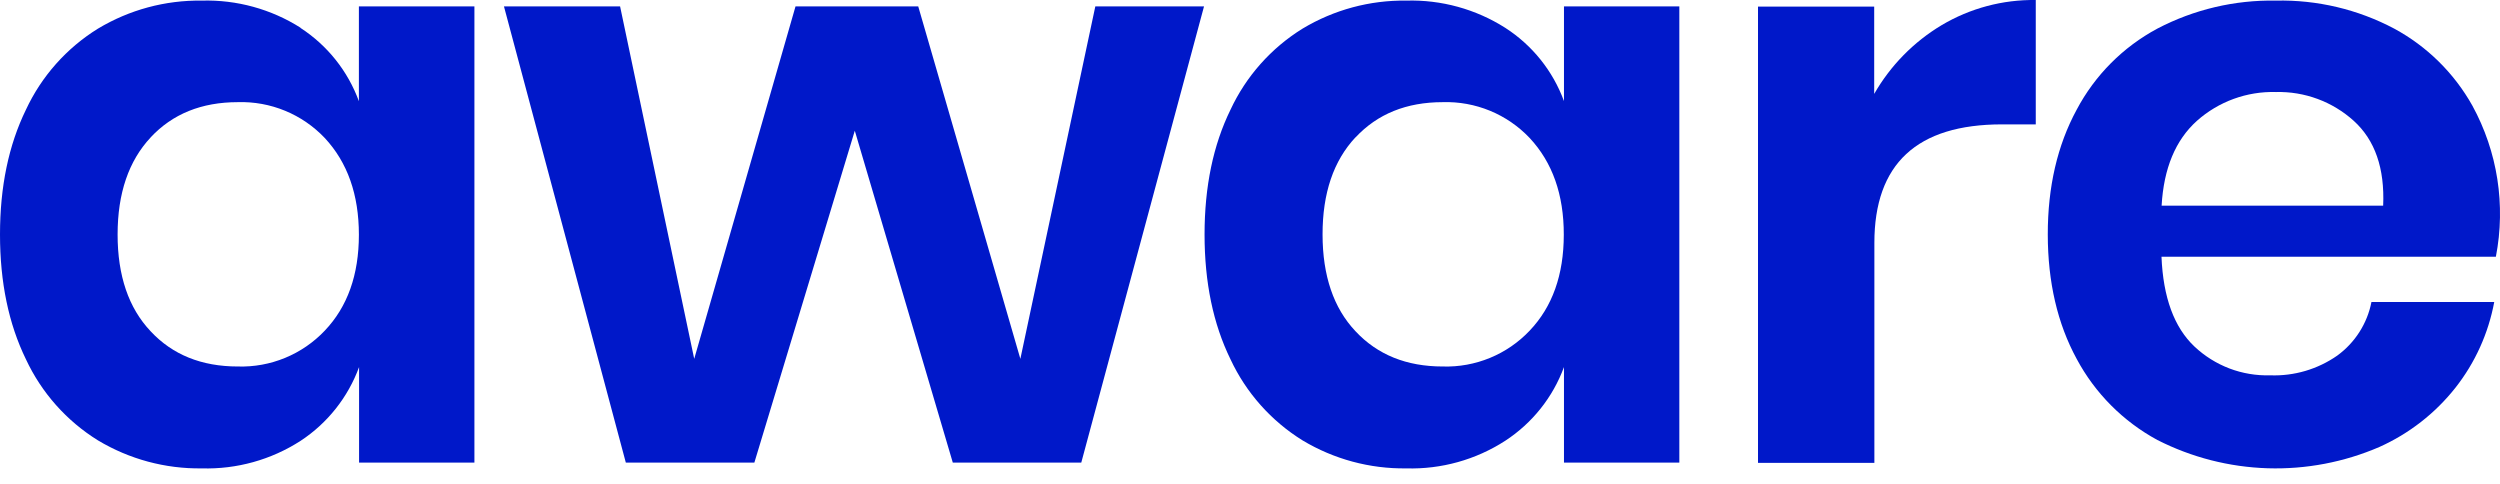
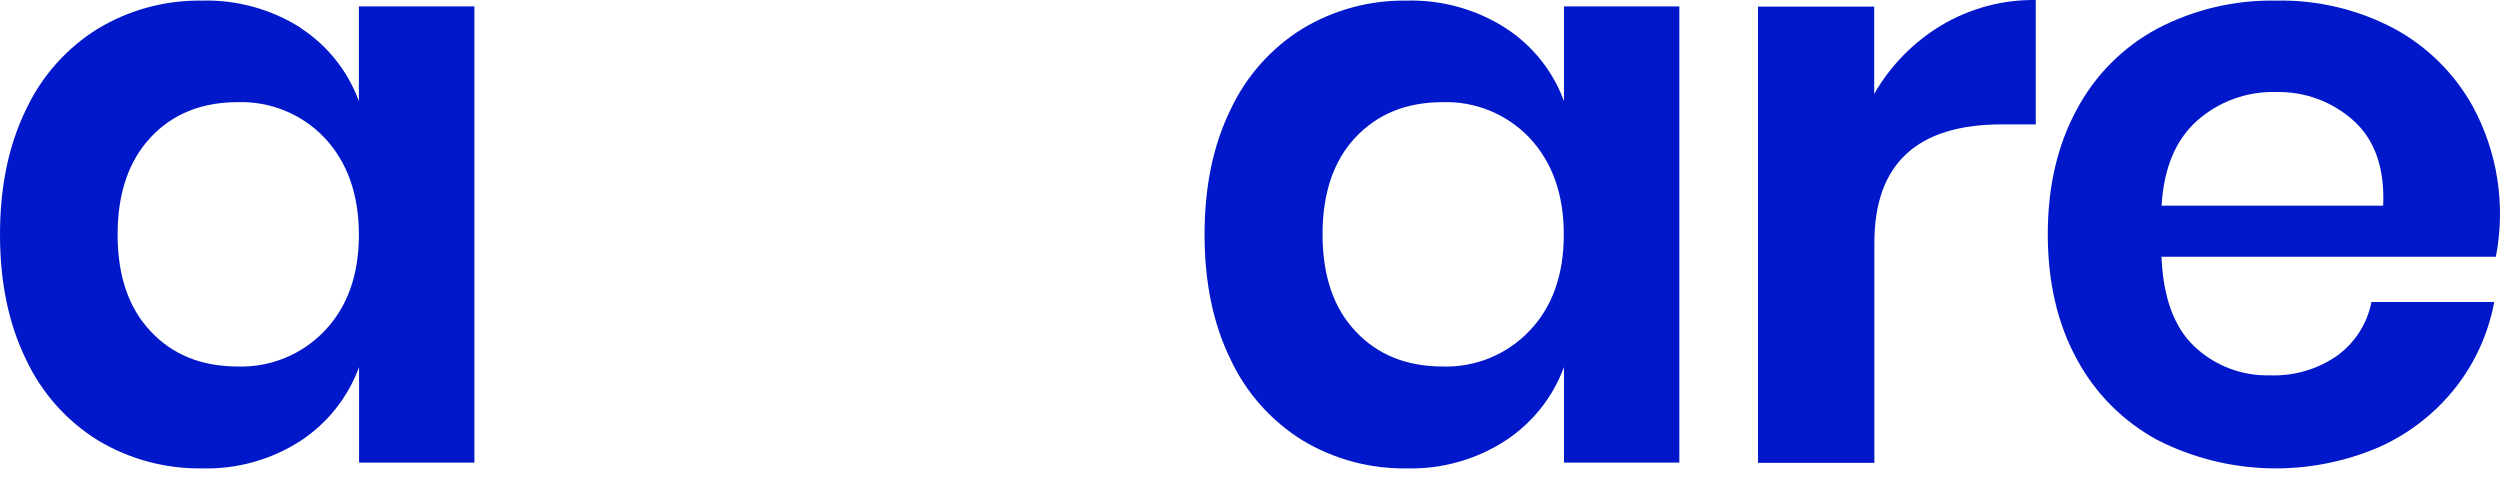
<svg xmlns="http://www.w3.org/2000/svg" width="124" height="24" viewBox="0 0 124 24" fill="none">
  <g id="Group 12">
    <path id="Vector" d="M7.477 6.811C6.381 7.981 5.833 9.588 5.833 11.631C5.833 13.675 6.378 15.274 7.469 16.429C8.555 17.595 9.998 18.178 11.796 18.178C12.599 18.203 13.399 18.057 14.141 17.751C14.884 17.445 15.554 16.985 16.107 16.402C17.236 15.218 17.801 13.632 17.801 11.643C17.801 9.654 17.236 8.054 16.107 6.843C15.554 6.26 14.884 5.8 14.141 5.494C13.399 5.188 12.599 5.042 11.796 5.067C10 5.067 8.557 5.65 7.469 6.817M14.902 1.383C16.237 2.249 17.255 3.526 17.801 5.02V0.316H23.531V22.946H17.81V18.207C17.26 19.706 16.244 20.988 14.911 21.864C13.452 22.805 11.743 23.282 10.009 23.232C8.197 23.257 6.415 22.776 4.861 21.844C3.303 20.879 2.061 19.48 1.286 17.82C0.429 16.064 0 14.001 0 11.631C0 9.261 0.429 7.199 1.286 5.443C2.06 3.782 3.303 2.383 4.861 1.419C6.415 0.486 8.197 0.005 10.009 0.03C11.74 -0.019 13.447 0.45 14.911 1.378" fill="#0018C9" />
-     <path id="Vector_2" d="M54.328 0.316L50.61 17.799L45.544 0.316H39.458L34.433 17.799L30.756 0.316H24.996L31.041 22.946H37.416L42.398 6.484L47.259 22.946H53.631L59.72 0.316H54.328Z" fill="#0018C9" />
    <path id="Vector_3" d="M67.232 6.811C66.141 7.977 65.597 9.584 65.599 11.631C65.601 13.678 66.145 15.278 67.232 16.429C68.321 17.595 69.763 18.178 71.56 18.178C72.363 18.203 73.162 18.057 73.905 17.751C74.648 17.445 75.317 16.985 75.87 16.402C76.998 15.218 77.563 13.632 77.564 11.643C77.567 9.654 77.002 8.054 75.87 6.843C75.317 6.26 74.648 5.8 73.905 5.494C73.162 5.188 72.363 5.042 71.56 5.067C69.763 5.067 68.321 5.65 67.232 6.817M74.657 1.378C75.999 2.24 77.023 3.517 77.573 5.014V0.316H83.295V22.946H77.573V18.207C77.02 19.709 75.997 20.991 74.657 21.864C73.198 22.805 71.489 23.282 69.755 23.232C67.943 23.257 66.161 22.776 64.608 21.844C63.05 20.879 61.807 19.48 61.032 17.82C60.175 16.07 59.746 14.007 59.746 11.631C59.746 9.255 60.175 7.193 61.032 5.443C61.806 3.782 63.049 2.383 64.608 1.419C66.161 0.486 67.943 0.005 69.755 0.03C71.487 -0.019 73.194 0.45 74.657 1.378Z" fill="#0018C9" />
    <path id="Vector_4" d="M96.308 1.246C97.719 0.409 99.333 -0.022 100.974 0.001V6.169H99.3C95.077 6.169 92.967 8.129 92.969 12.051V22.958H87.197V0.327H92.96V4.658C93.765 3.253 94.918 2.078 96.308 1.246Z" fill="#0018C9" />
    <path id="Vector_5" d="M116.747 5.994C115.691 5.04 114.308 4.528 112.885 4.565C111.445 4.524 110.043 5.036 108.966 5.994C107.904 6.949 107.321 8.351 107.216 10.202H118.205C118.286 8.351 117.8 6.949 116.747 5.994ZM123.795 12.734H107.21C107.292 14.75 107.836 16.234 108.844 17.187C109.345 17.66 109.936 18.03 110.581 18.276C111.226 18.521 111.913 18.636 112.603 18.616C113.789 18.66 114.957 18.316 115.93 17.636C116.809 16.995 117.415 16.047 117.624 14.979H123.714C123.426 16.53 122.767 17.988 121.792 19.228C120.789 20.499 119.493 21.509 118.015 22.171C116.267 22.925 114.375 23.286 112.472 23.226C110.569 23.166 108.703 22.687 107.006 21.824C105.306 20.903 103.914 19.504 103.002 17.799C102.05 16.049 101.572 13.993 101.57 11.631C101.568 9.269 102.046 7.206 103.002 5.443C103.907 3.733 105.301 2.332 107.006 1.418C108.819 0.47 110.84 -0.007 112.885 0.03C114.927 -0.015 116.946 0.463 118.75 1.418C120.379 2.299 121.724 3.624 122.629 5.239C123.88 7.524 124.293 10.176 123.795 12.734Z" fill="#0018C9" />
  </g>
</svg>